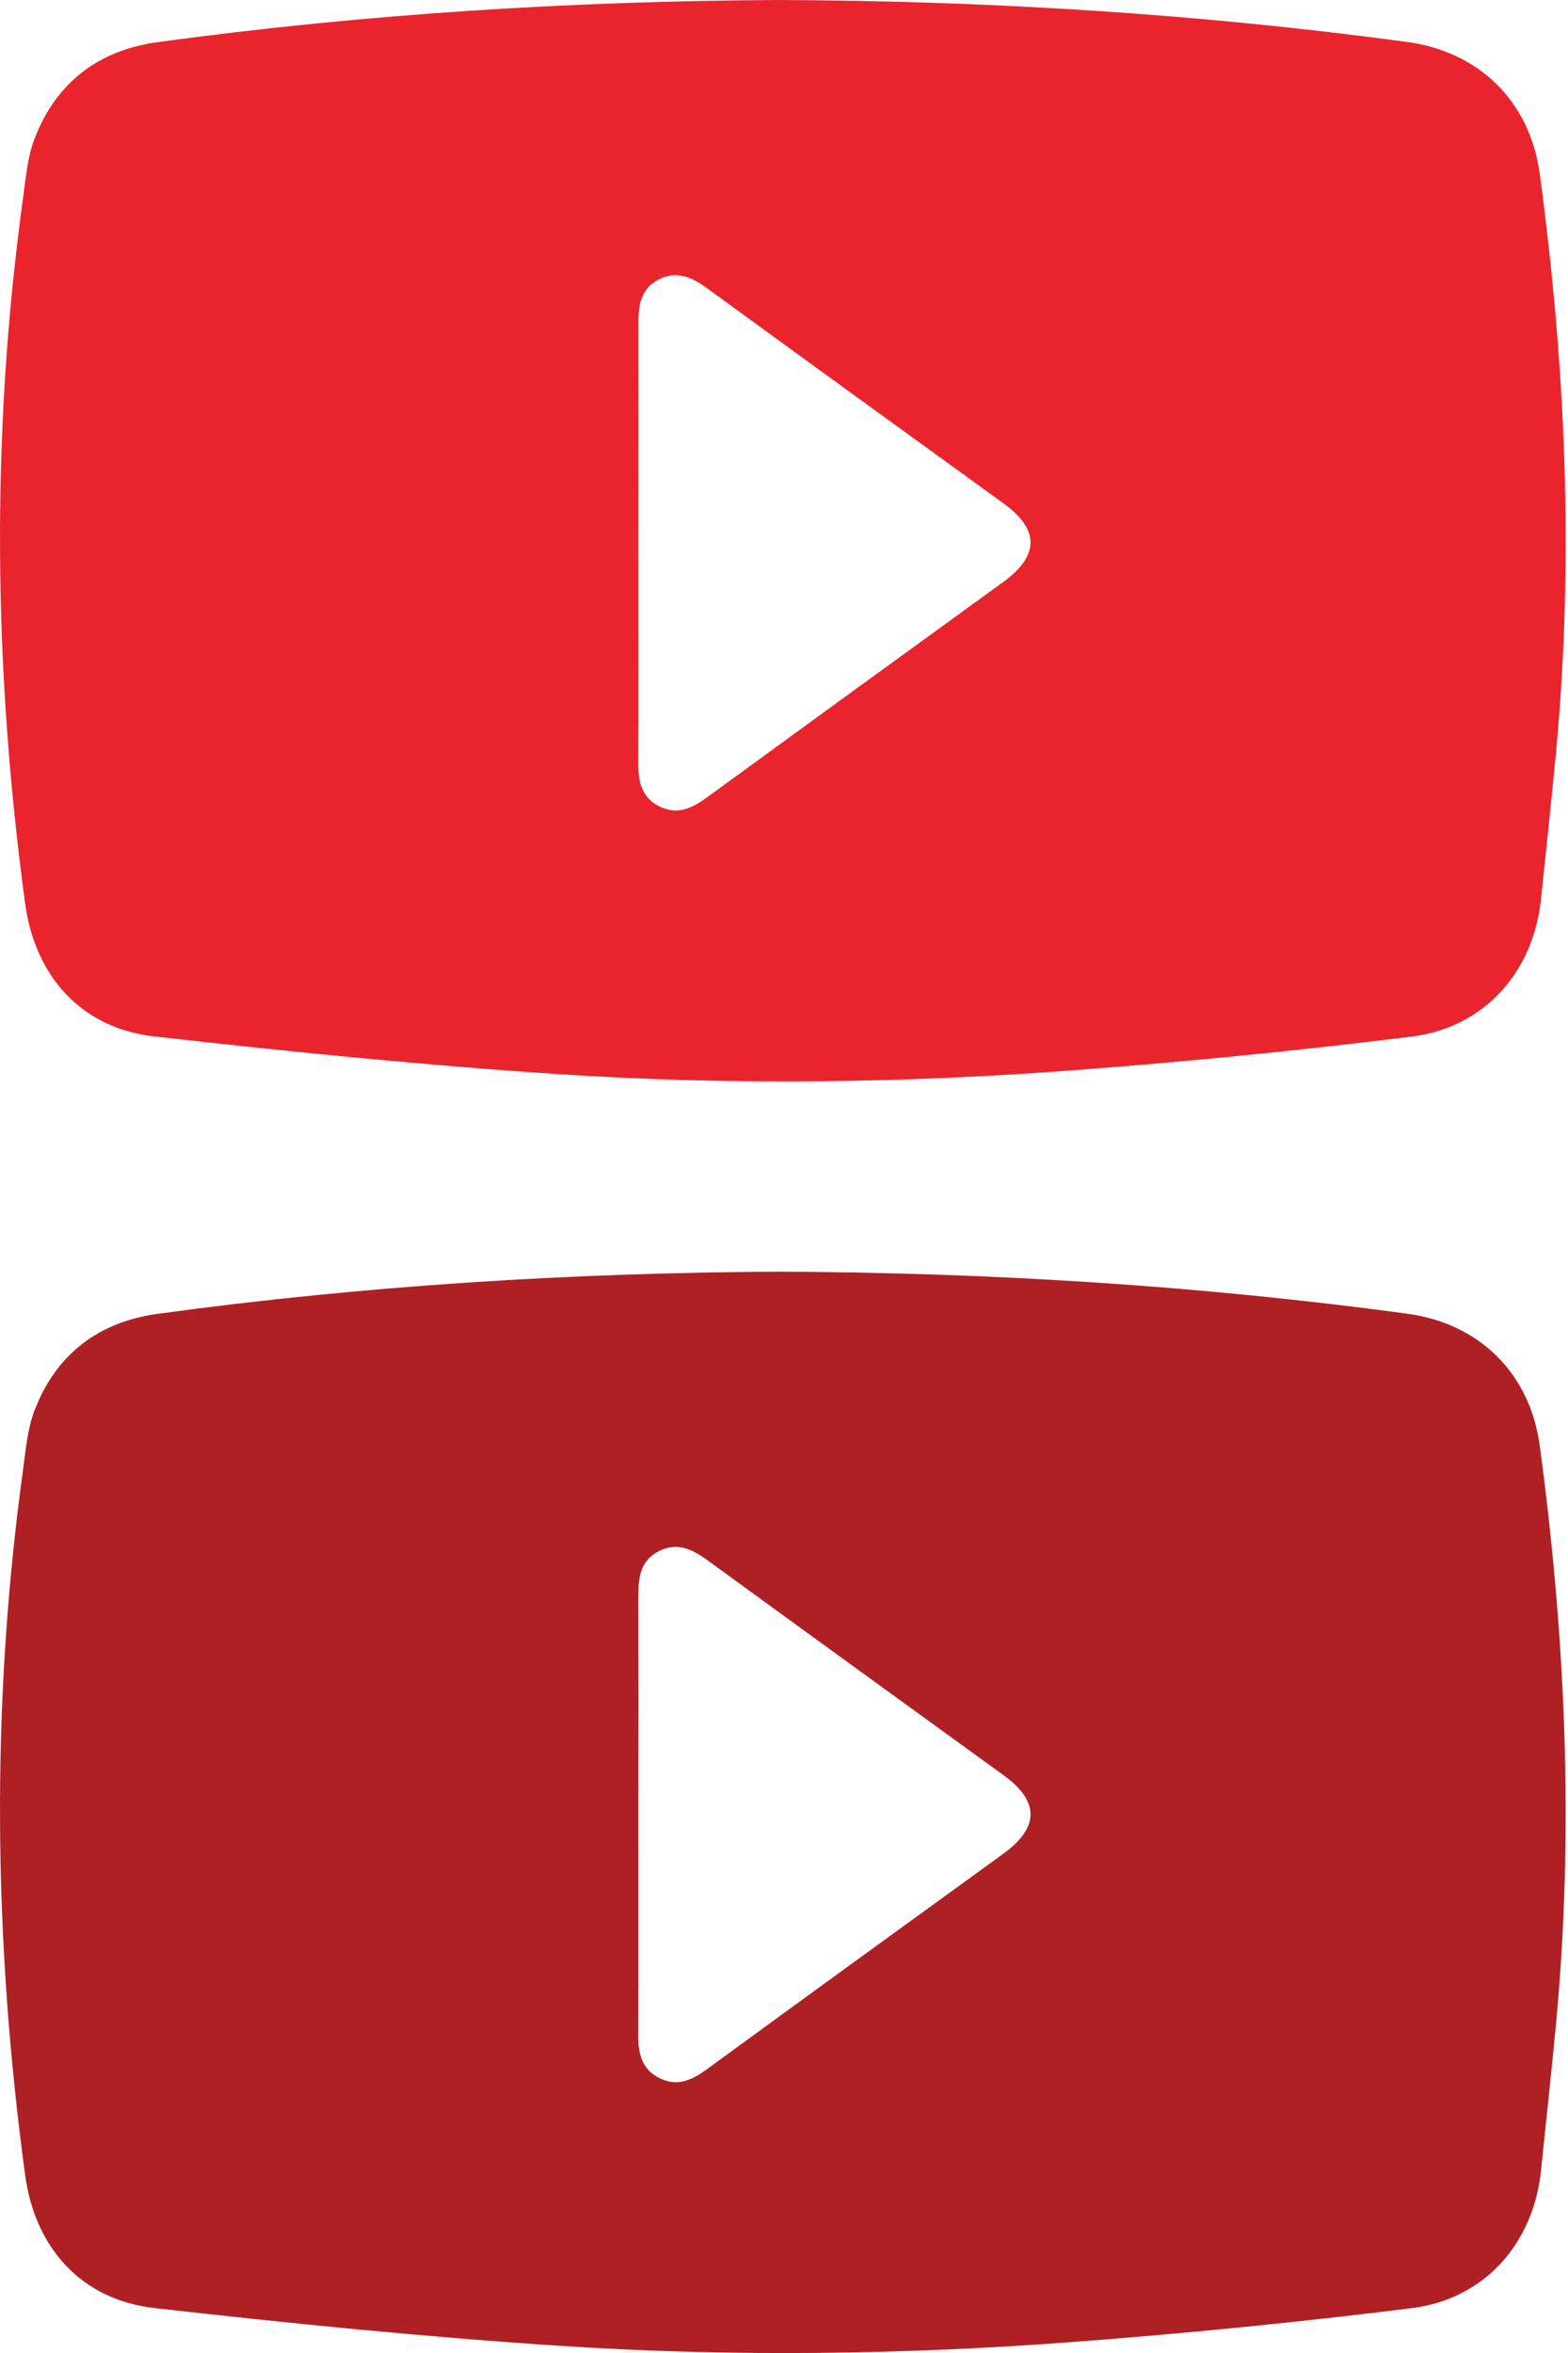
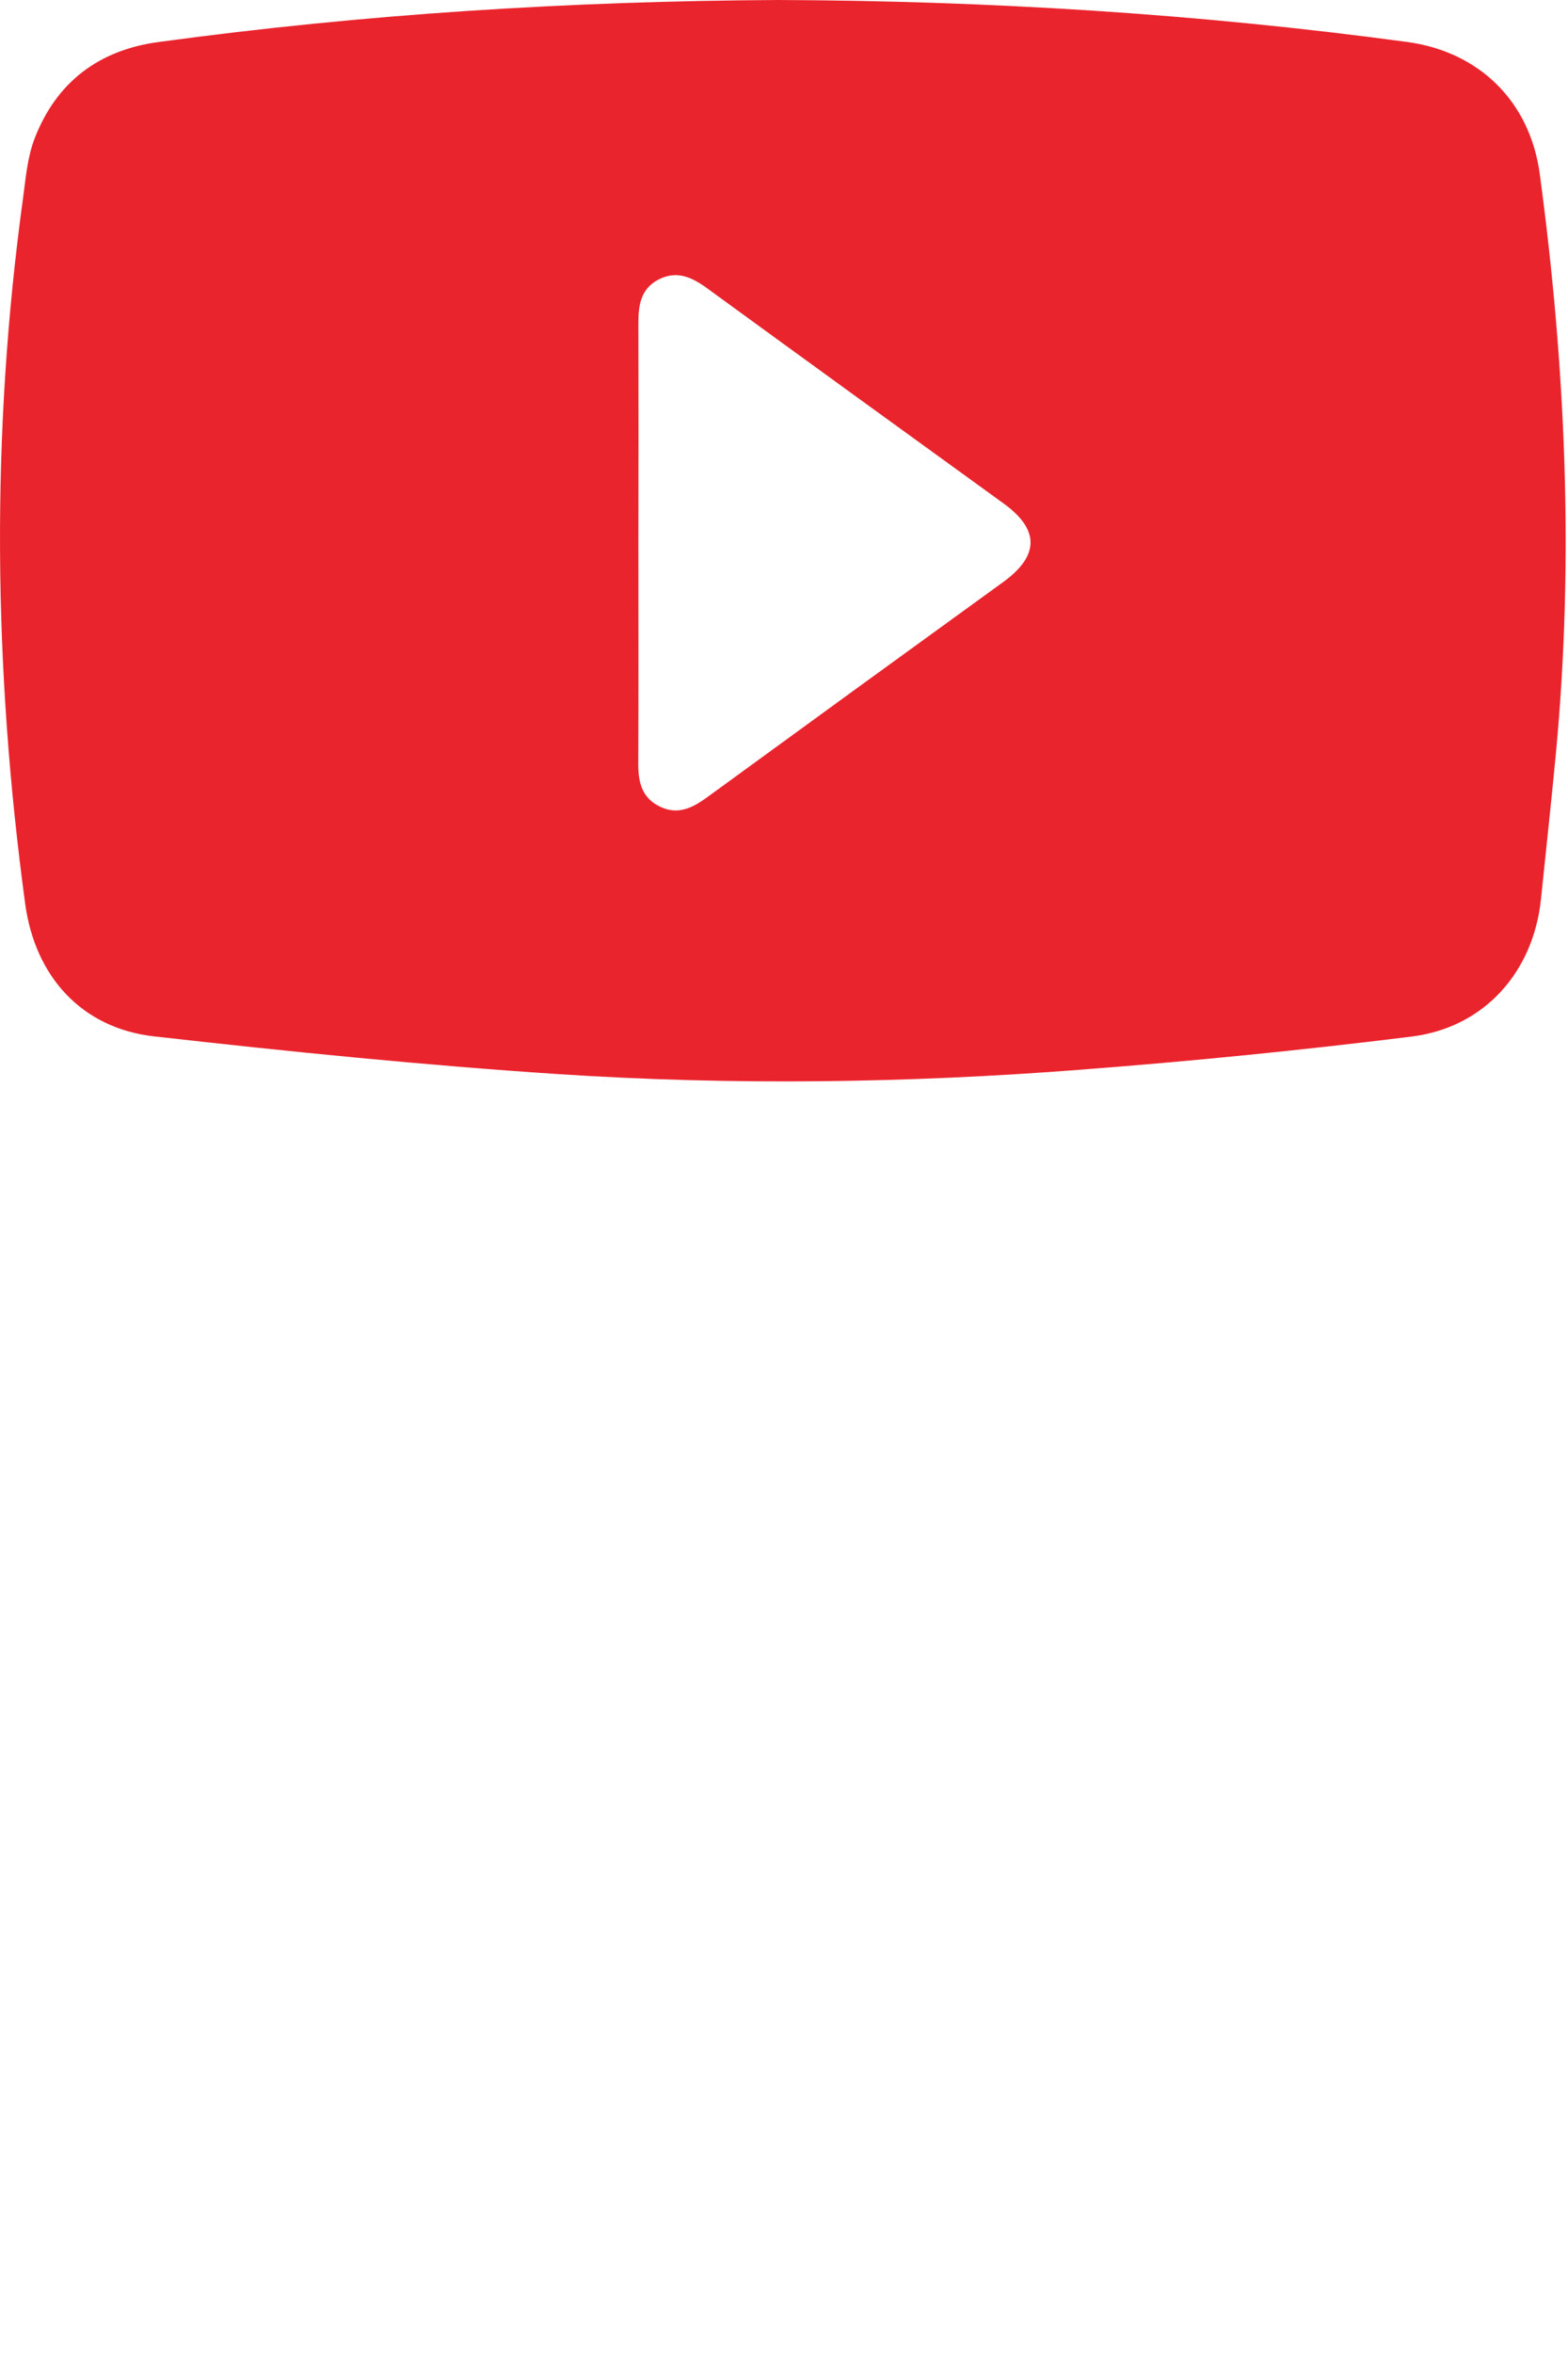
<svg xmlns="http://www.w3.org/2000/svg" version="1.1" id="Layer_1" x="0px" y="0px" width="16px" height="24px" viewBox="0 0 16 24" enable-background="new 0 0 16 24" xml:space="preserve">
  <g>
    <path fill-rule="evenodd" clip-rule="evenodd" fill="#EA242D" d="M7.941,0c2.148,0.008,4.288,0.14,6.417,0.428   c0.729,0.098,1.253,0.6,1.354,1.347c0.264,1.961,0.351,3.93,0.165,5.904c-0.047,0.499-0.102,0.997-0.153,1.494   c-0.078,0.742-0.578,1.308-1.322,1.4c-1.119,0.139-2.243,0.251-3.367,0.337c-1.776,0.138-3.557,0.162-5.334,0.046   c-1.379-0.091-2.755-0.23-4.128-0.385c-0.738-0.083-1.215-0.609-1.316-1.352c-0.325-2.398-0.352-4.798-0.022-7.198   c0.028-0.207,0.045-0.422,0.12-0.613c0.222-0.571,0.654-0.897,1.26-0.979C3.713,0.143,5.823,0.011,7.941,0z M6.514,5.534   c0,0.755,0.002,1.51-0.001,2.265c0,0.184,0.04,0.341,0.22,0.428c0.181,0.088,0.329,0.016,0.477-0.091   c1.008-0.735,2.018-1.469,3.029-2.201c0.364-0.265,0.371-0.53,0.007-0.796C9.234,4.407,8.224,3.675,7.215,2.94   c-0.154-0.112-0.31-0.186-0.497-0.088C6.54,2.946,6.514,3.11,6.514,3.291C6.516,4.039,6.515,4.786,6.514,5.534z" />
  </g>
  <g>
-     <path fill-rule="evenodd" clip-rule="evenodd" fill="#AE2024" d="M7.941,12.971c2.148,0.008,4.288,0.14,6.417,0.428   c0.729,0.098,1.253,0.6,1.354,1.348c0.264,1.961,0.351,3.93,0.165,5.903c-0.047,0.499-0.102,0.997-0.153,1.494   c-0.078,0.741-0.578,1.308-1.322,1.399c-1.119,0.139-2.243,0.252-3.367,0.338c-1.776,0.137-3.557,0.162-5.334,0.045   c-1.379-0.091-2.755-0.229-4.128-0.385c-0.738-0.084-1.215-0.609-1.316-1.352c-0.325-2.398-0.352-4.798-0.022-7.197   c0.028-0.207,0.045-0.422,0.12-0.613c0.222-0.571,0.654-0.897,1.26-0.979C3.713,13.113,5.823,12.982,7.941,12.971z M6.514,18.504   c0,0.756,0.002,1.51-0.001,2.266c0,0.184,0.04,0.341,0.22,0.428c0.181,0.089,0.329,0.017,0.477-0.09   c1.008-0.736,2.018-1.469,3.029-2.201c0.364-0.266,0.371-0.53,0.007-0.796c-1.011-0.733-2.021-1.464-3.03-2.199   c-0.154-0.112-0.31-0.186-0.497-0.089c-0.179,0.094-0.205,0.258-0.205,0.439C6.516,17.01,6.515,17.757,6.514,18.504z" />
-   </g>
+     </g>
</svg>